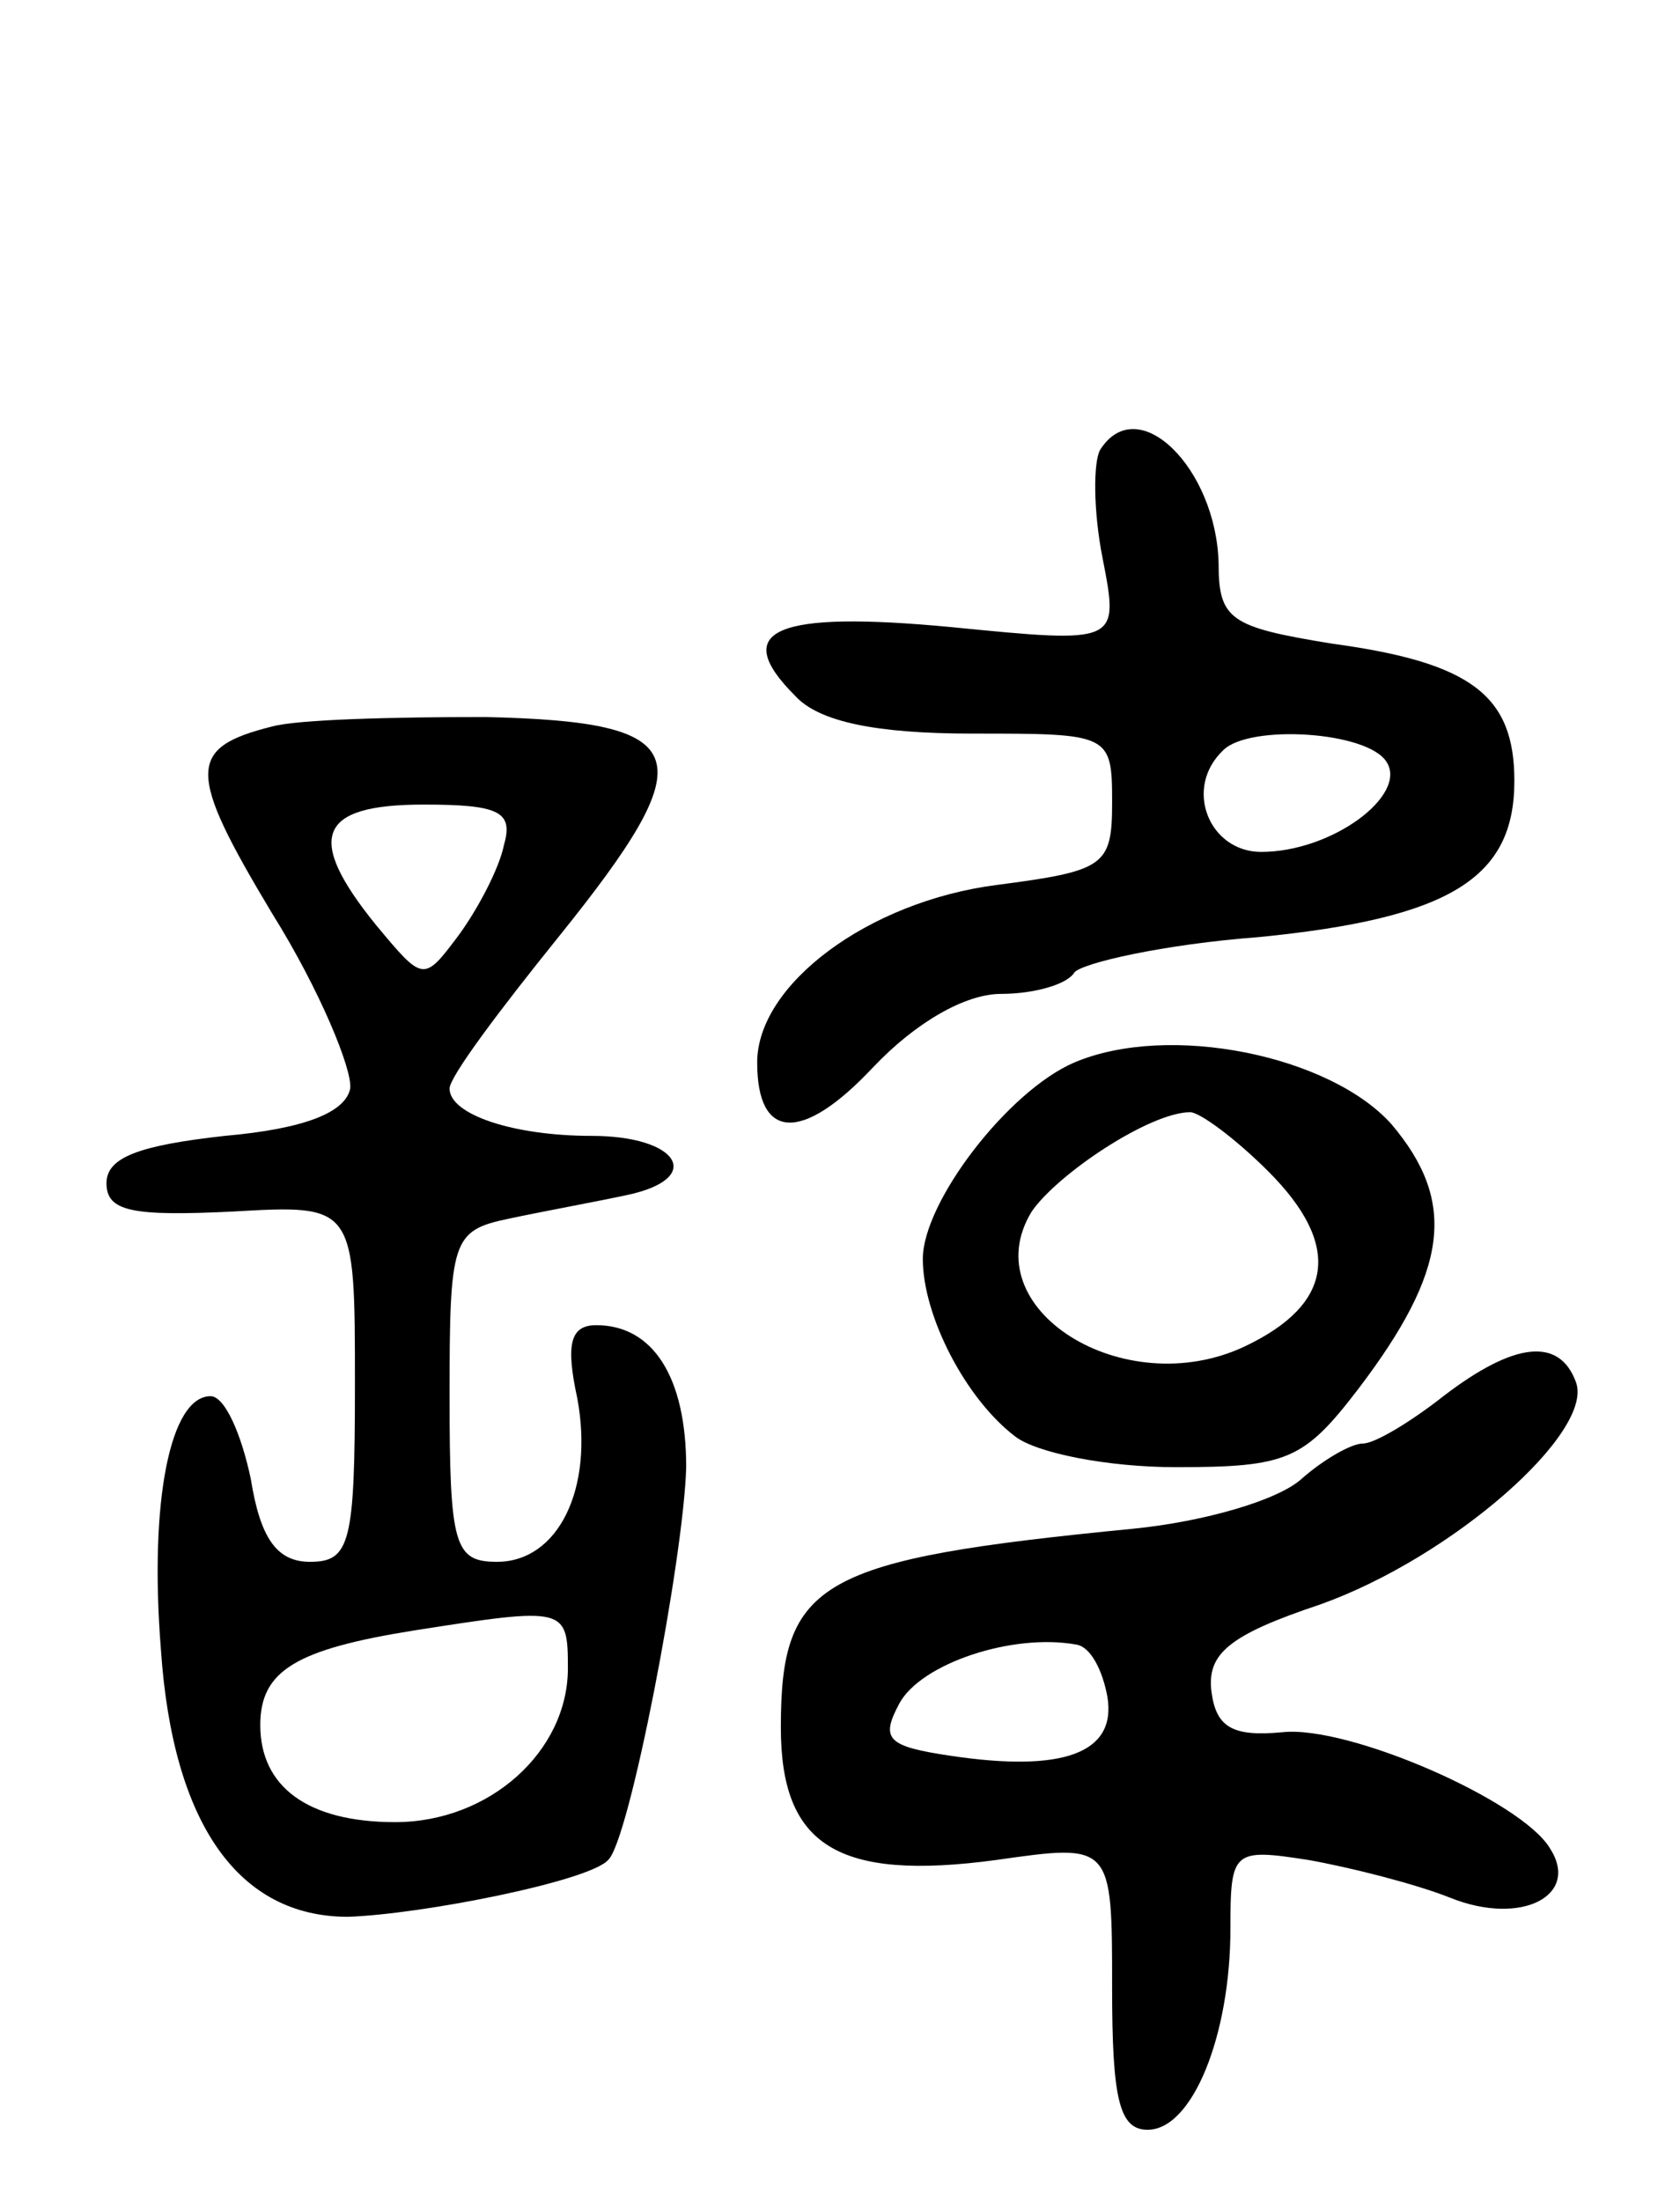
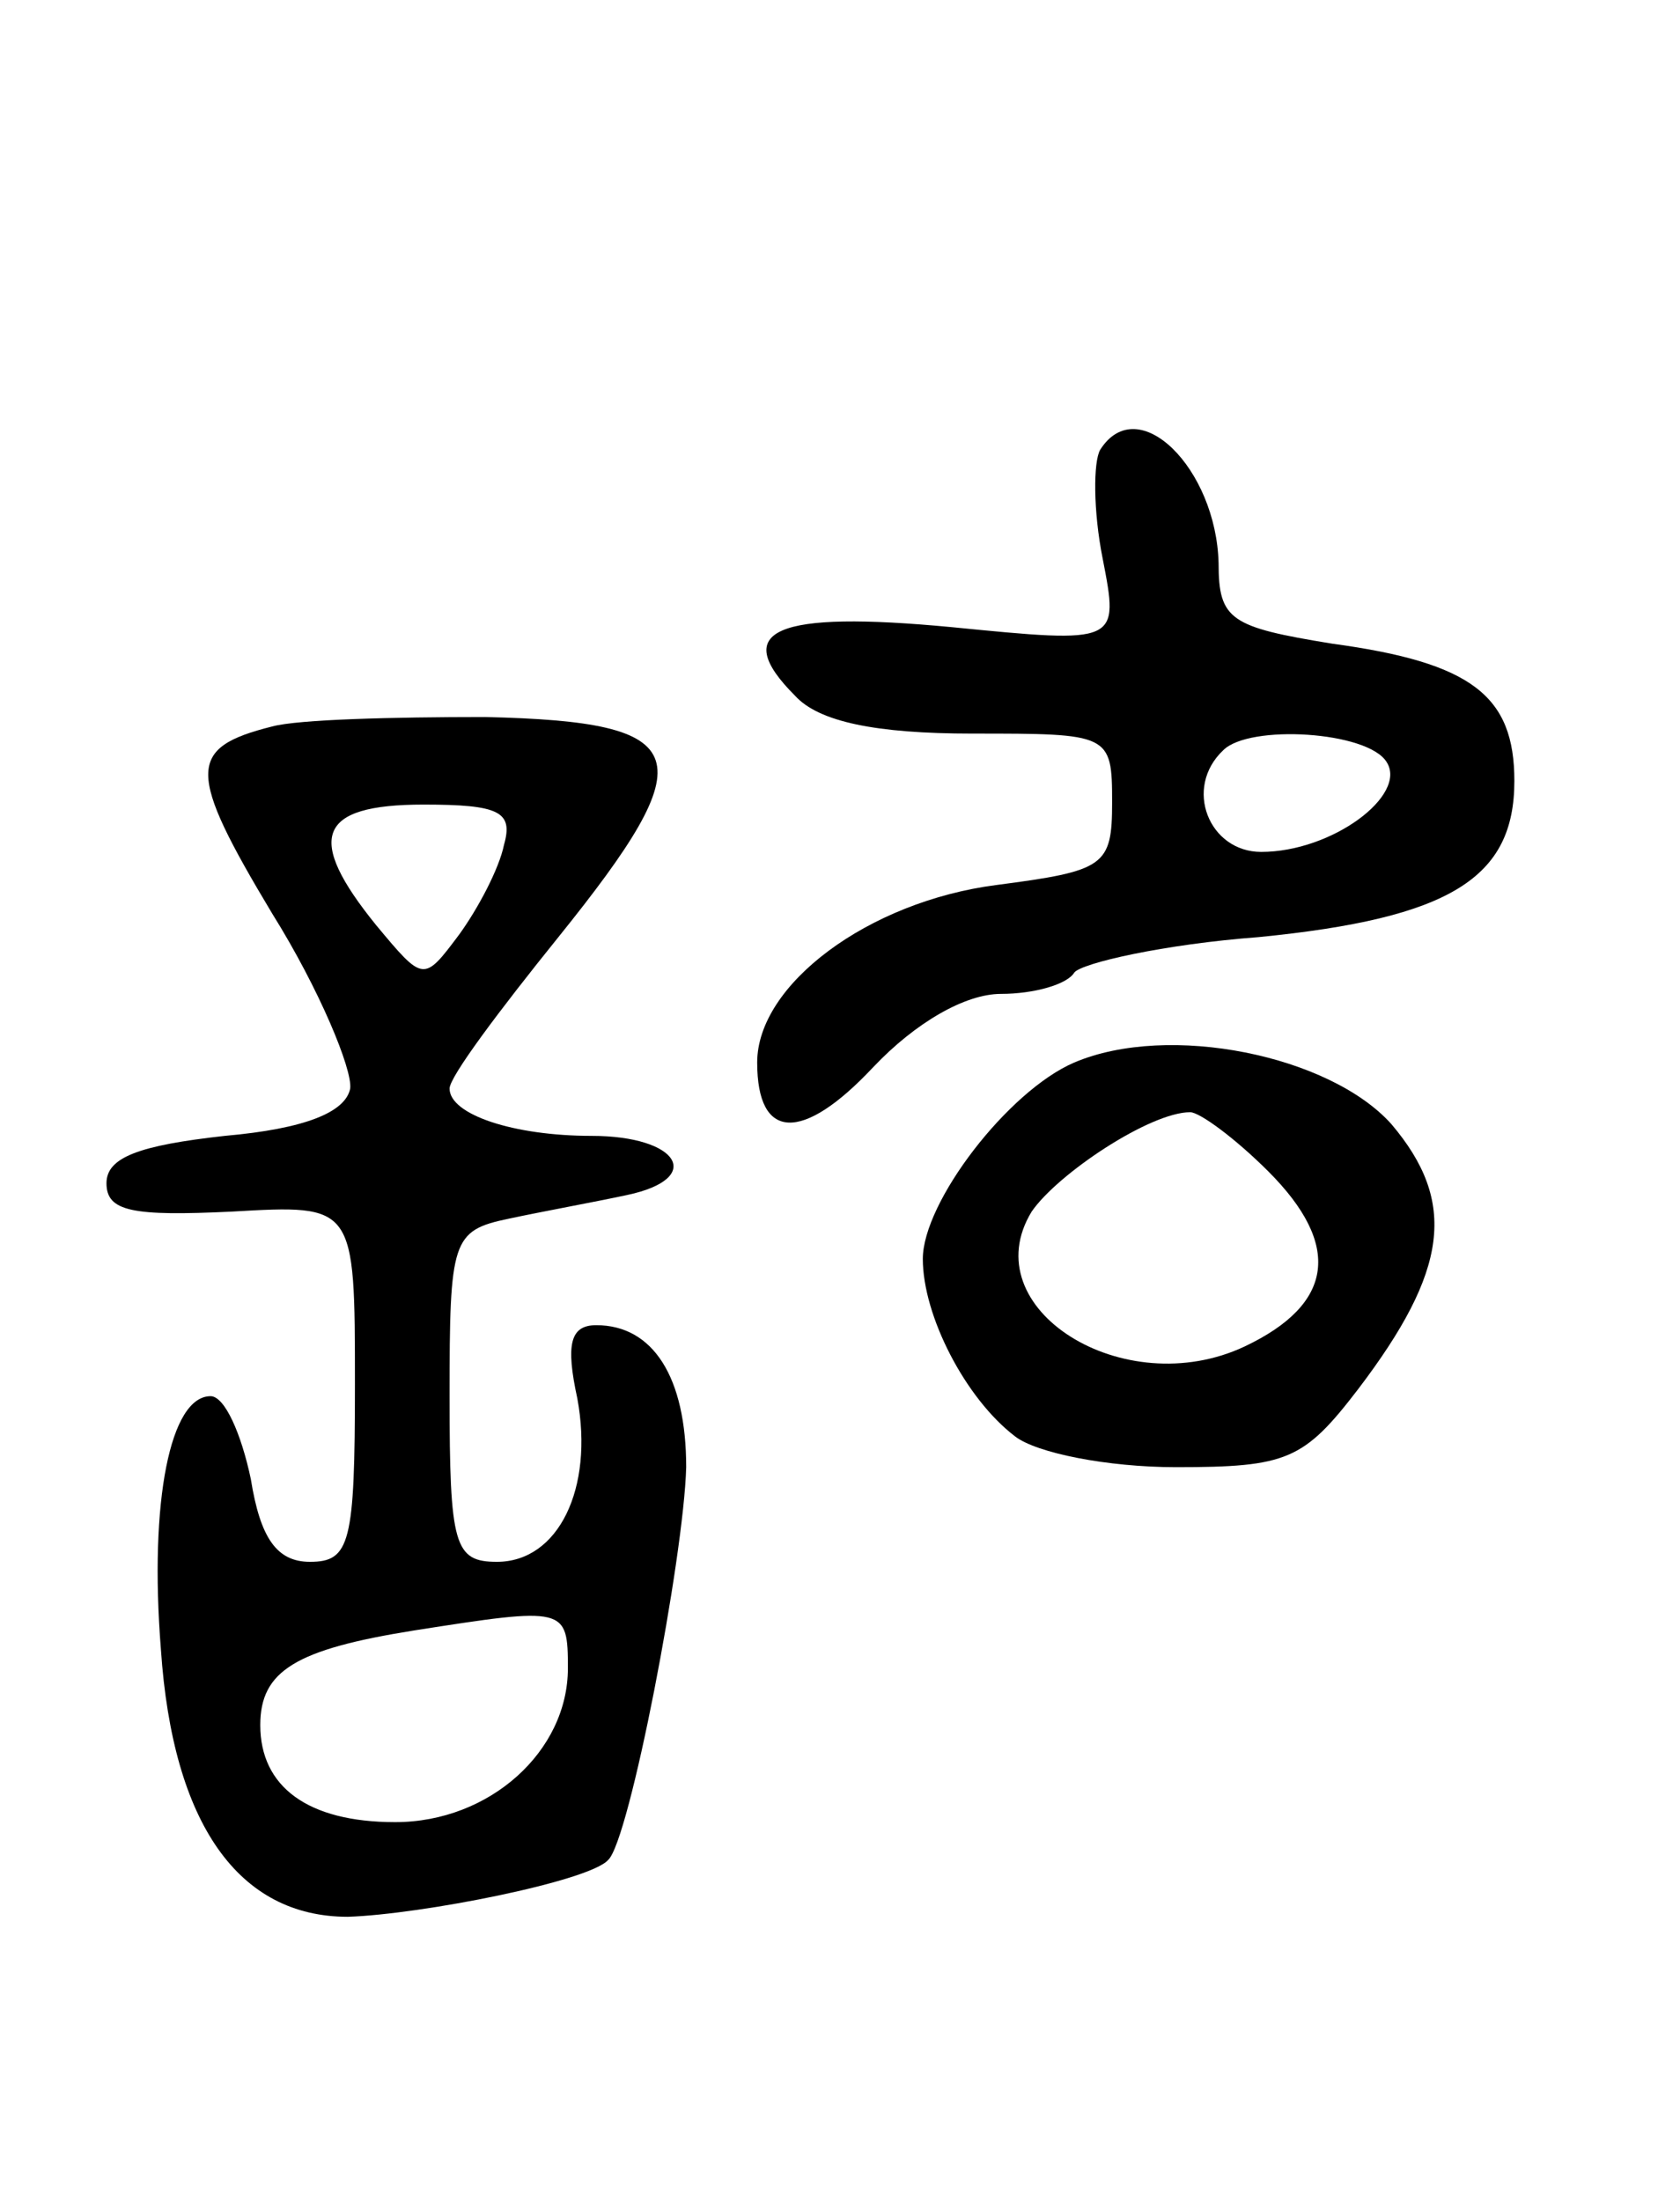
<svg xmlns="http://www.w3.org/2000/svg" version="1.0" width="71" height="93" viewBox="0 0 71 93">
  <g transform="translate(0,93) scale(0.1,-0.1)">
    <path d="M465 740 c-3 -5 -3 -26 1 -46 7 -36 7 -36 -64 -29 -74 7 -94 -1 -66 -29 10 -11 34 -16 75 -16 58 0 59 0 59 -29 0 -27 -3 -29 -49 -35 -54 -7 -101 -42 -101 -75 0 -33 19 -34 49 -2 18 19 39 31 54 31 14 0 28 4 31 9 3 4 38 12 78 15 81 8 108 25 108 66 0 36 -18 50 -77 58 -43 7 -48 10 -48 34 -1 40 -34 73 -50 48z m121 -132 c9 -14 -23 -38 -53 -38 -22 0 -33 27 -16 43 11 11 61 8 69 -5z" />
    <path d="M115 623 c-36 -9 -36 -19 0 -79 20 -32 34 -66 33 -74 -2 -10 -19 -17 -53 -20 -36 -4 -50 -9 -50 -20 0 -12 11 -14 53 -12 52 3 52 3 52 -73 0 -67 -2 -75 -19 -75 -14 0 -21 10 -25 35 -4 19 -11 35 -17 35 -17 0 -26 -44 -21 -107 5 -74 33 -113 79 -113 31 1 102 15 110 24 9 8 32 128 33 166 0 38 -14 60 -38 60 -11 0 -13 -8 -8 -31 7 -38 -8 -69 -34 -69 -18 0 -20 7 -20 70 0 66 1 70 25 75 14 3 36 7 50 10 33 7 22 25 -15 25 -33 0 -60 9 -60 20 0 5 21 33 46 64 62 77 58 91 -31 93 -39 0 -79 -1 -90 -4z m98 -50 c-2 -10 -11 -27 -19 -38 -15 -20 -15 -20 -35 4 -30 37 -25 51 20 51 32 0 38 -3 34 -17z m27 -348 c0 -35 -33 -65 -73 -65 -37 0 -57 15 -57 41 0 23 15 32 65 40 64 10 65 10 65 -16z" />
    <path d="M454 481 c-28 -12 -64 -59 -64 -83 0 -24 18 -59 39 -75 9 -7 39 -13 68 -13 47 0 54 3 77 33 38 50 42 79 14 112 -26 29 -94 43 -134 26z m82 -46 c31 -31 28 -56 -10 -74 -51 -24 -115 16 -90 57 11 16 50 42 67 42 4 0 19 -11 33 -25z" />
-     <path d="M610 340 c-14 -11 -29 -20 -34 -20 -5 0 -17 -7 -26 -15 -10 -9 -41 -18 -71 -21 -133 -13 -149 -22 -149 -84 0 -50 24 -65 91 -56 49 7 49 7 49 -54 0 -47 3 -60 15 -60 19 0 35 40 35 85 0 33 1 34 33 29 17 -3 45 -10 60 -16 30 -12 55 1 42 21 -12 20 -85 52 -113 49 -21 -2 -28 2 -30 17 -2 16 7 24 46 37 56 20 116 73 108 94 -7 19 -26 17 -56 -6z m-142 -127 c4 -24 -19 -32 -66 -25 -27 4 -30 7 -22 22 9 17 48 30 75 25 6 -1 11 -11 13 -22z" />
  </g>
</svg>